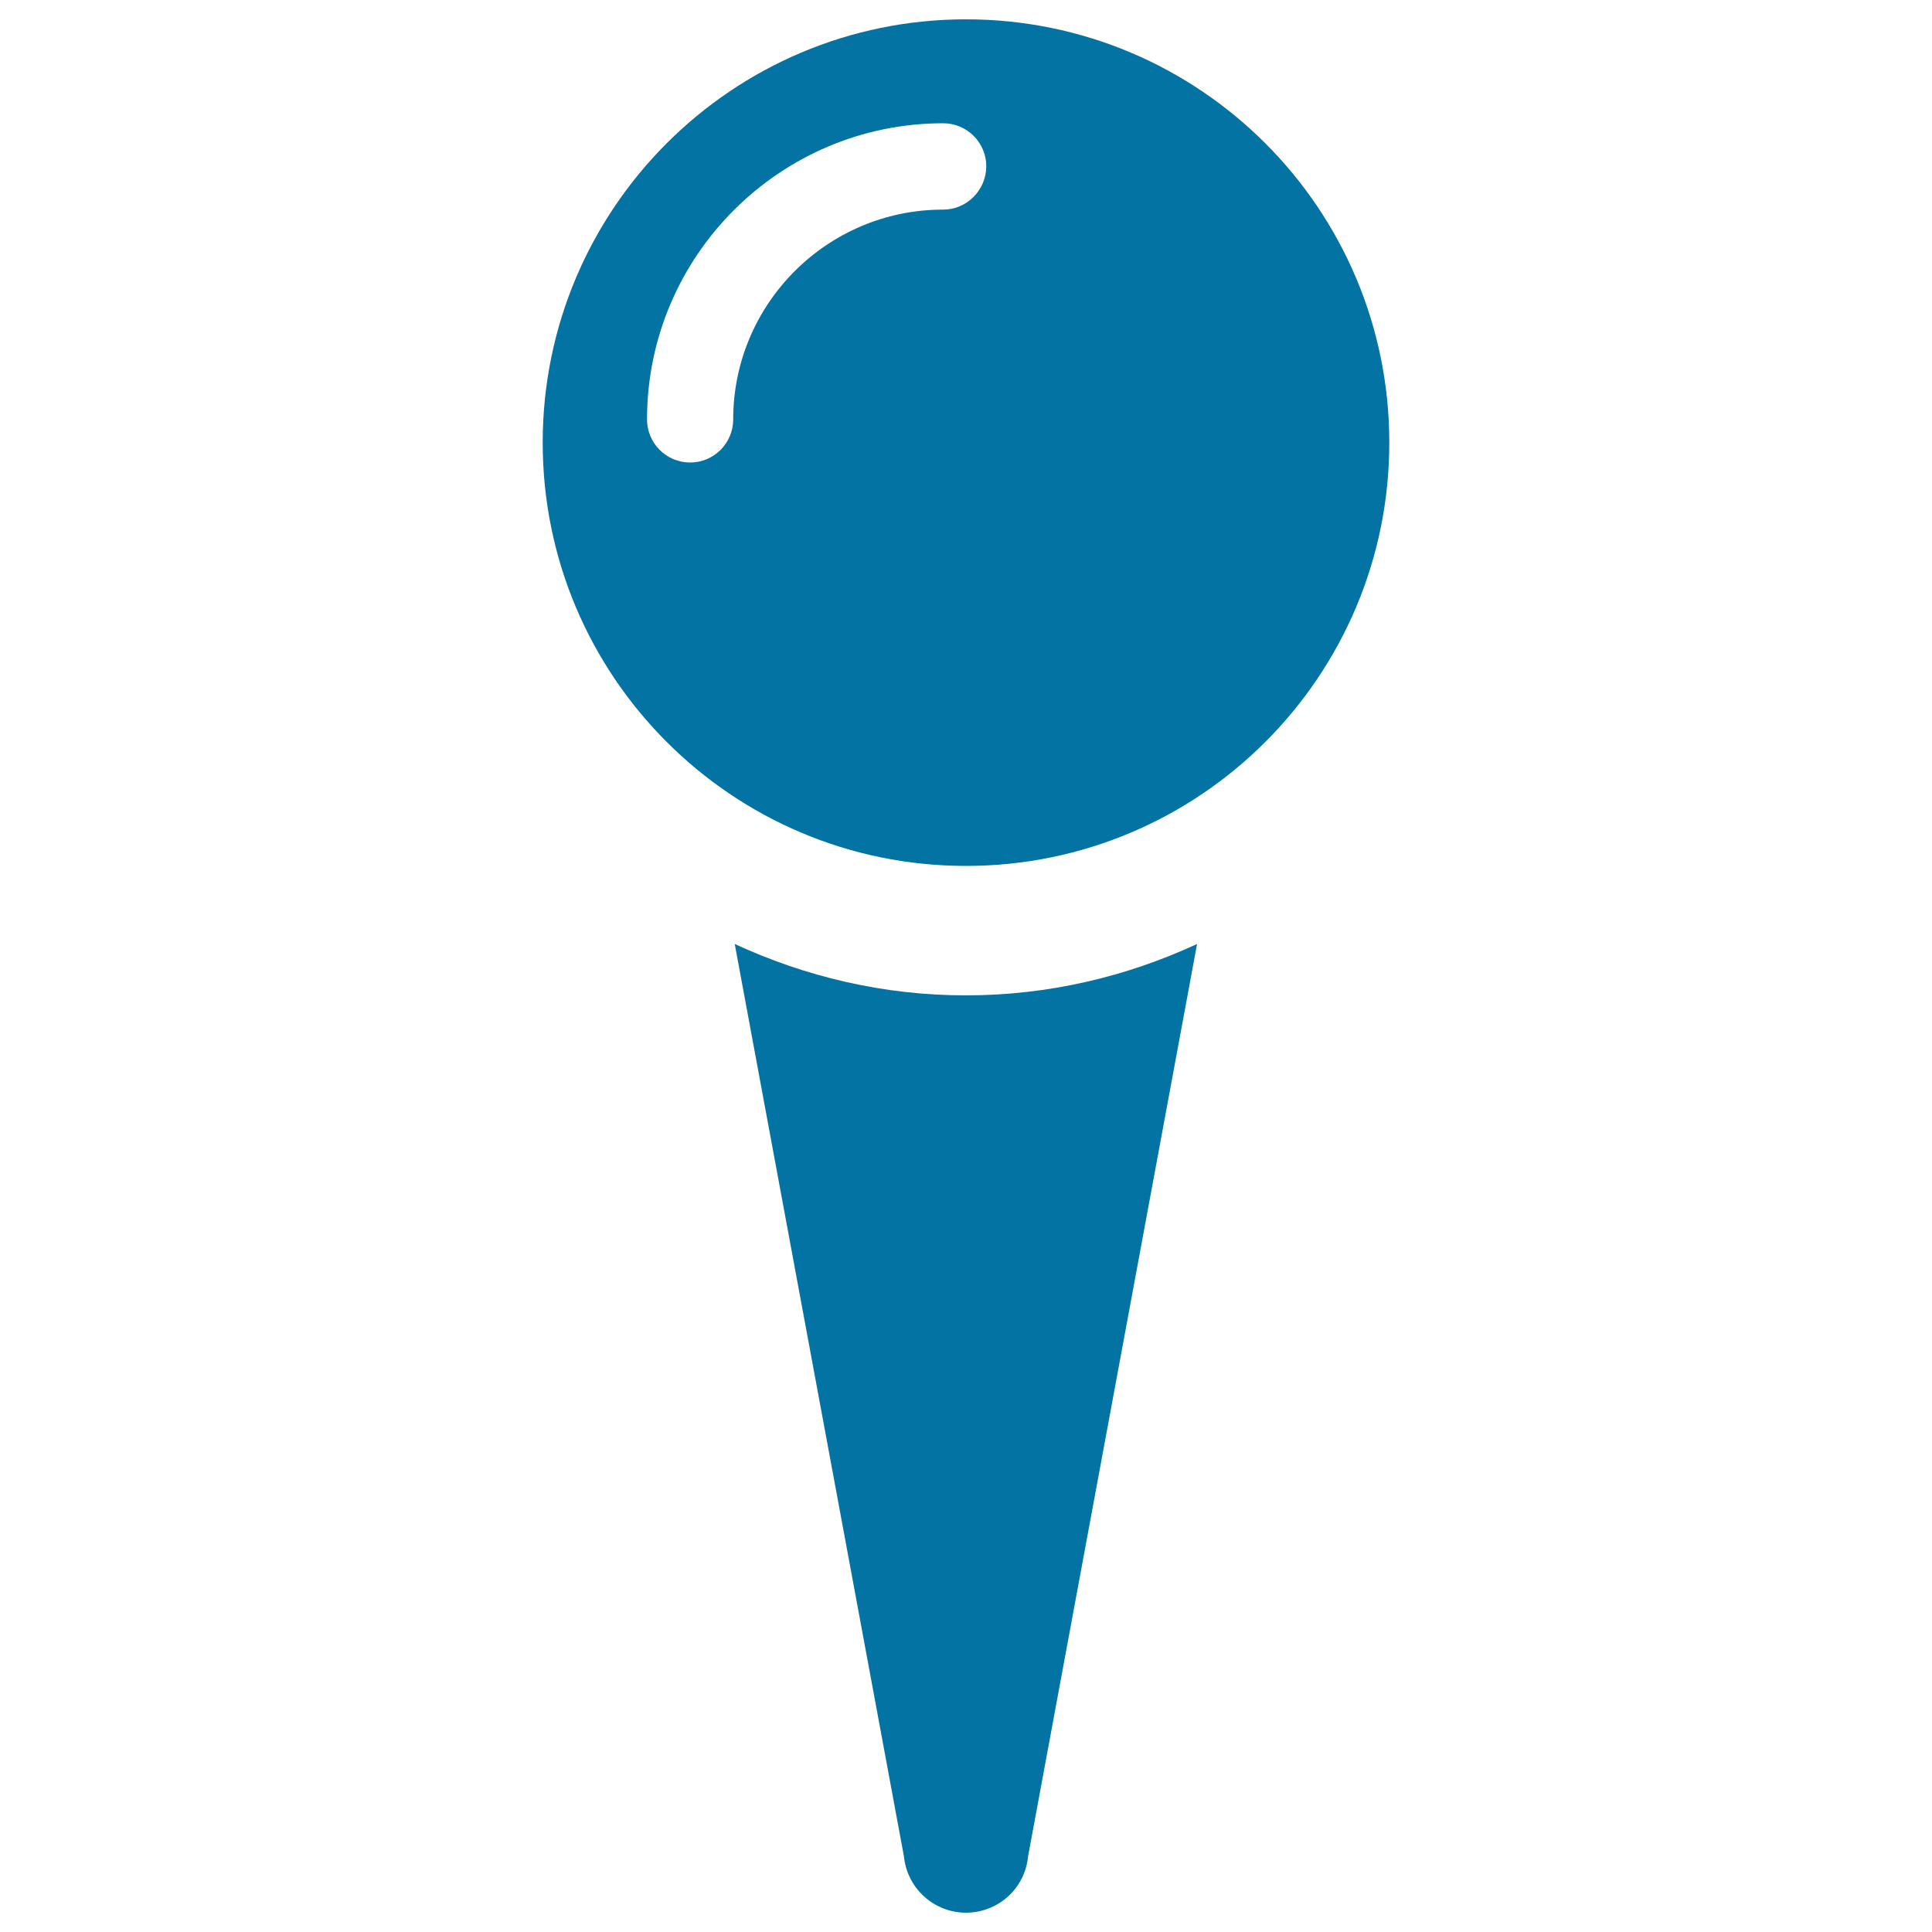
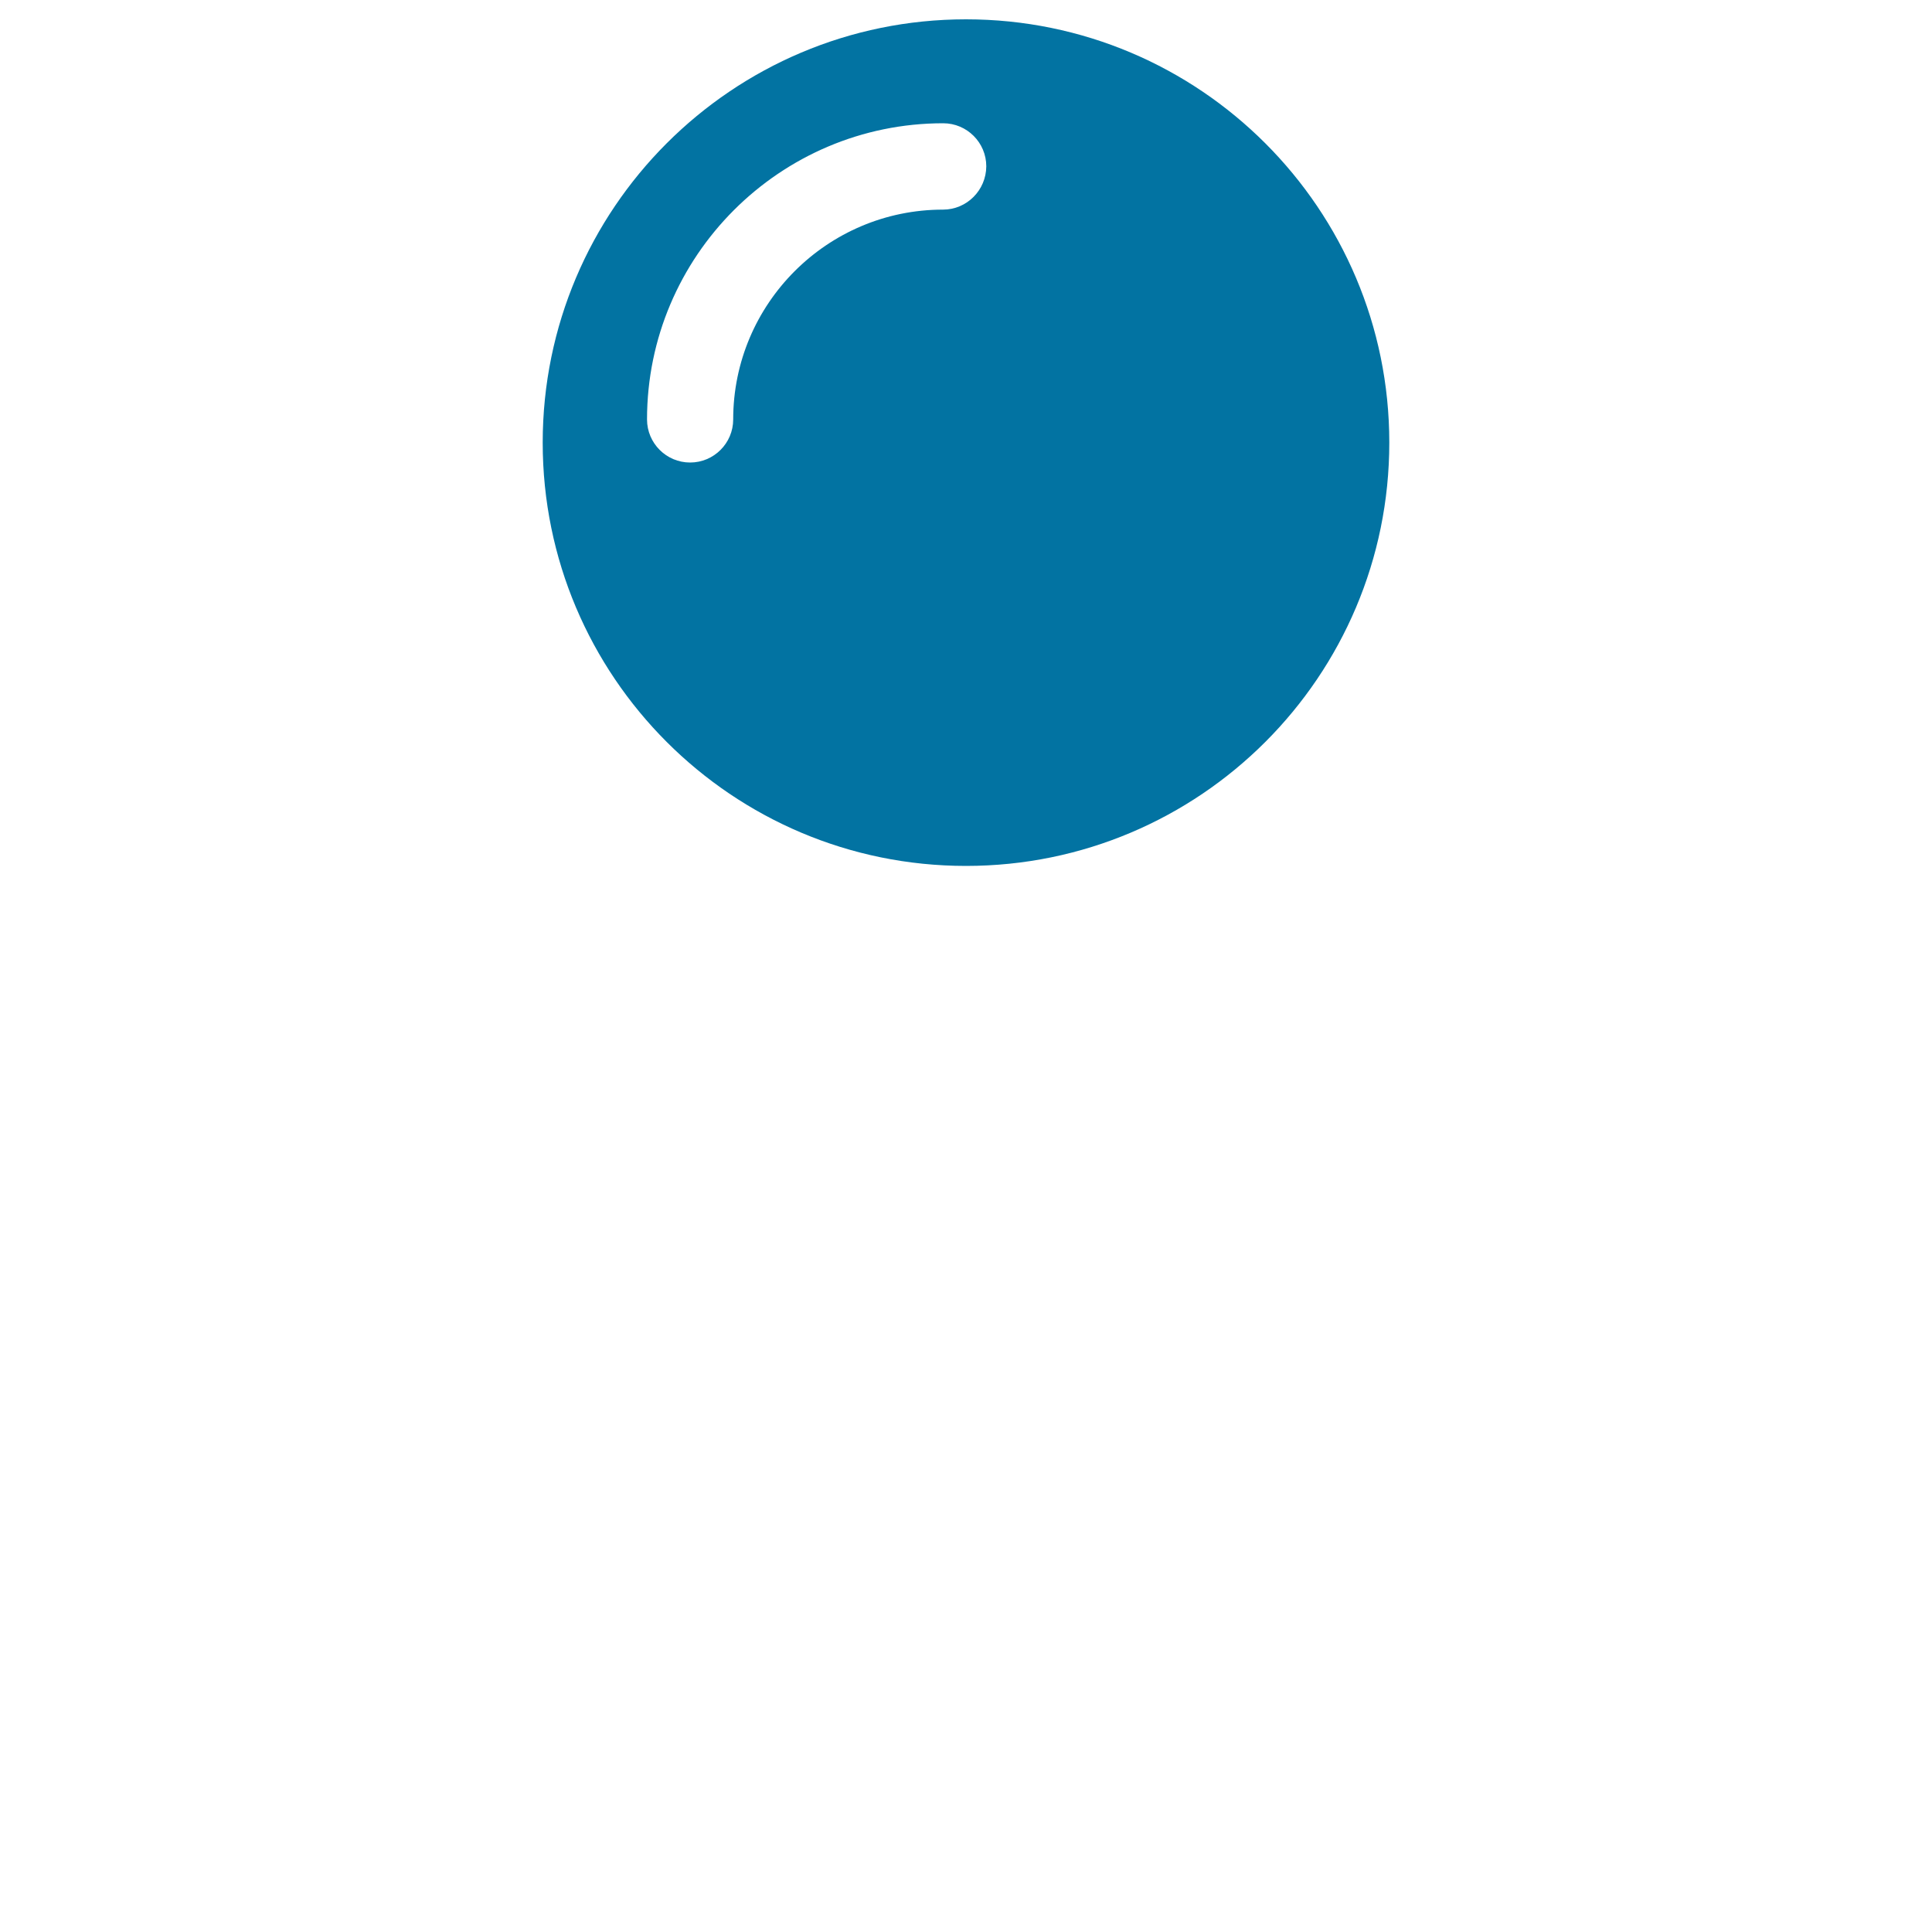
<svg xmlns="http://www.w3.org/2000/svg" viewBox="0 0 1000 1000" style="fill:#0273a2">
  <title>Control Lever SVG icon</title>
  <g>
    <g>
-       <path d="M380.3,488.6L467.9,961c1.7,16.5,15.6,29,32.1,29c16.6,0,30.5-12.5,32.1-29l87.5-472.4c-36.5,16.9-76.9,26.6-119.7,26.6C457.2,515.2,416.8,505.5,380.3,488.6z" />
      <path d="M500,10c-121,0-219.1,98.1-219.1,219.1c0,121,98.1,219.1,219.1,219.1c121,0,219.1-98.1,219.1-219.1C719.1,108.1,621,10,500,10z M488.1,108.5c-59.9,0-108.6,48.7-108.6,108.6c0,12.3-10,22.3-22.3,22.3c-12.3,0-22.3-10-22.3-22.3c0-84.5,68.8-153.3,153.3-153.3c12.3,0,22.3,10,22.3,22.3C510.4,98.5,500.4,108.5,488.1,108.5z" />
    </g>
  </g>
</svg>